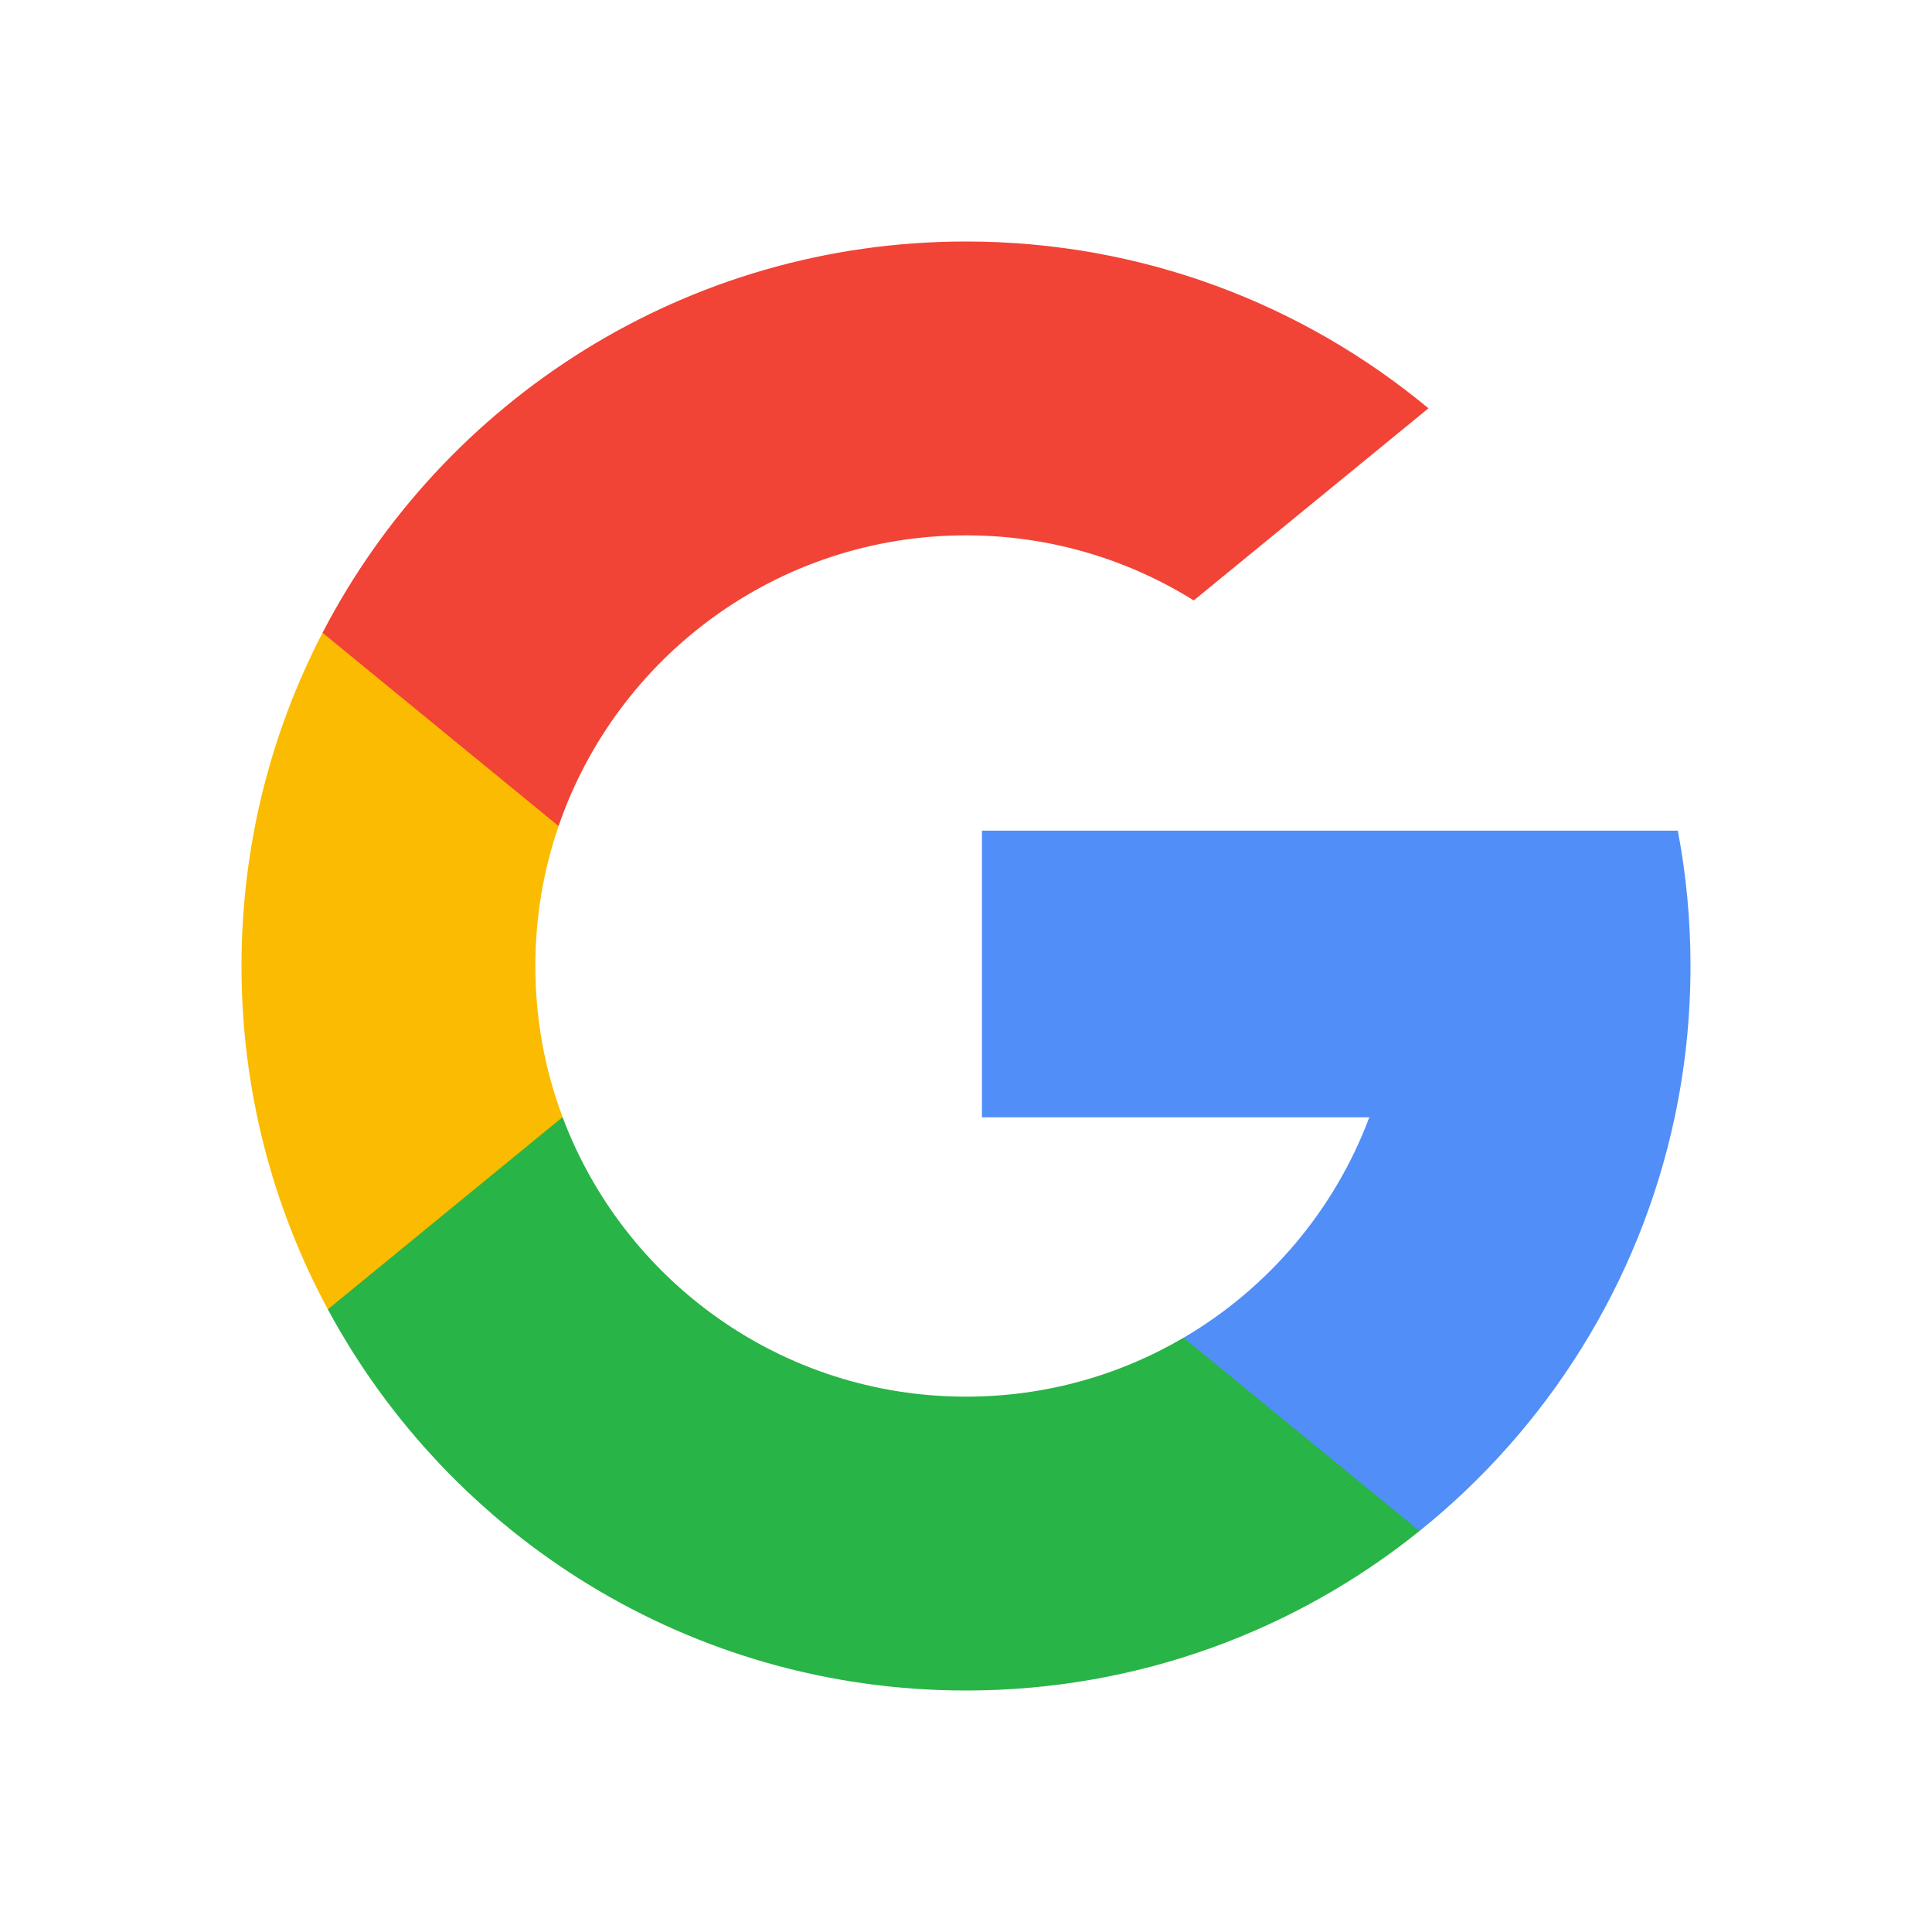
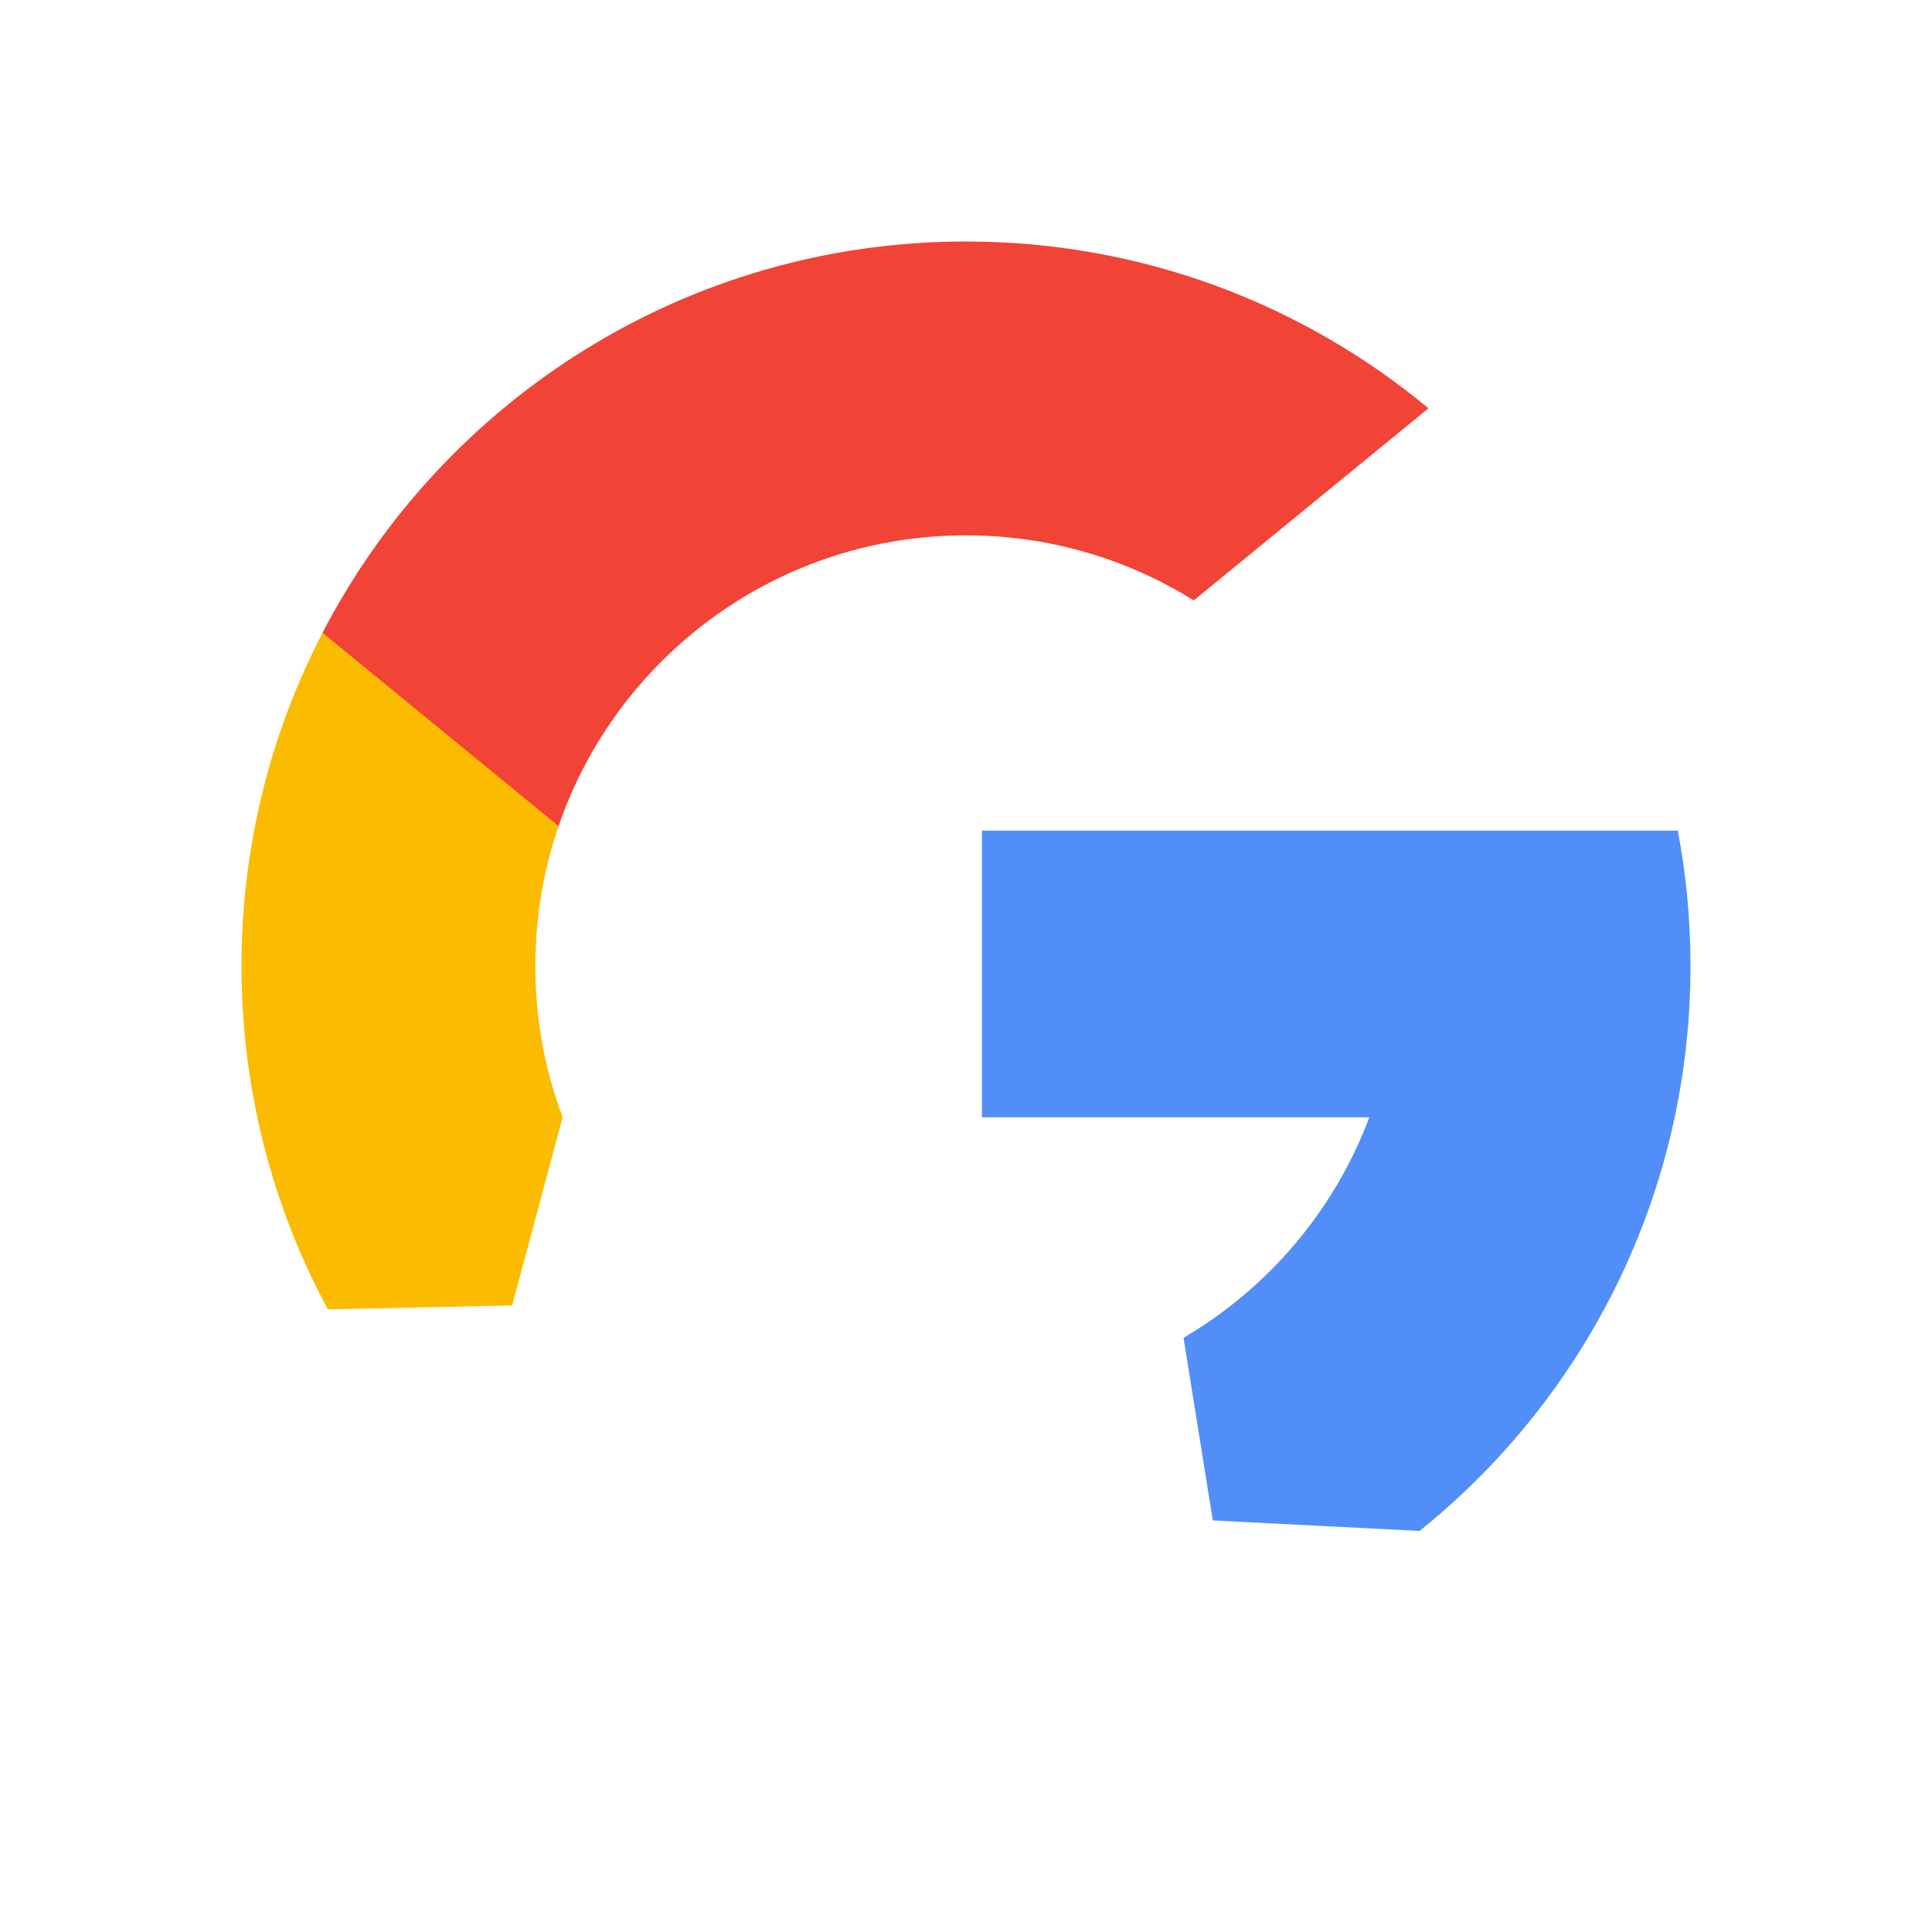
<svg xmlns="http://www.w3.org/2000/svg" width="32" height="32" viewBox="0 0 32 32" fill="none">
  <path d="M9.319 18.504L8.483 21.622L5.43 21.687C4.518 19.994 4 18.058 4 16C4 14.01 4.484 12.134 5.342 10.481H5.342L8.061 10.98L9.252 13.682C9.002 14.409 8.867 15.188 8.867 16C8.867 16.881 9.026 17.725 9.319 18.504Z" fill="#FBBB00" />
  <path d="M27.79 13.758C27.928 14.484 28 15.234 28 16C28 16.859 27.91 17.697 27.738 18.506C27.153 21.256 25.627 23.658 23.512 25.358L23.512 25.357L20.088 25.183L19.603 22.158C21.006 21.335 22.103 20.047 22.68 18.506H16.264V13.758H22.774H27.79Z" fill="#518EF8" />
-   <path d="M23.511 25.357L23.512 25.358C21.456 27.011 18.843 28 16 28C11.43 28 7.457 25.446 5.43 21.687L9.318 18.503C10.332 21.208 12.941 23.133 16 23.133C17.314 23.133 18.546 22.778 19.603 22.157L23.511 25.357Z" fill="#28B446" />
  <path d="M23.66 6.763L19.772 9.945C18.678 9.262 17.385 8.867 16 8.867C12.872 8.867 10.214 10.88 9.252 13.682L5.342 10.481H5.342C7.339 6.631 11.362 4 16 4C18.912 4 21.581 5.037 23.66 6.763Z" fill="#F14336" />
</svg>